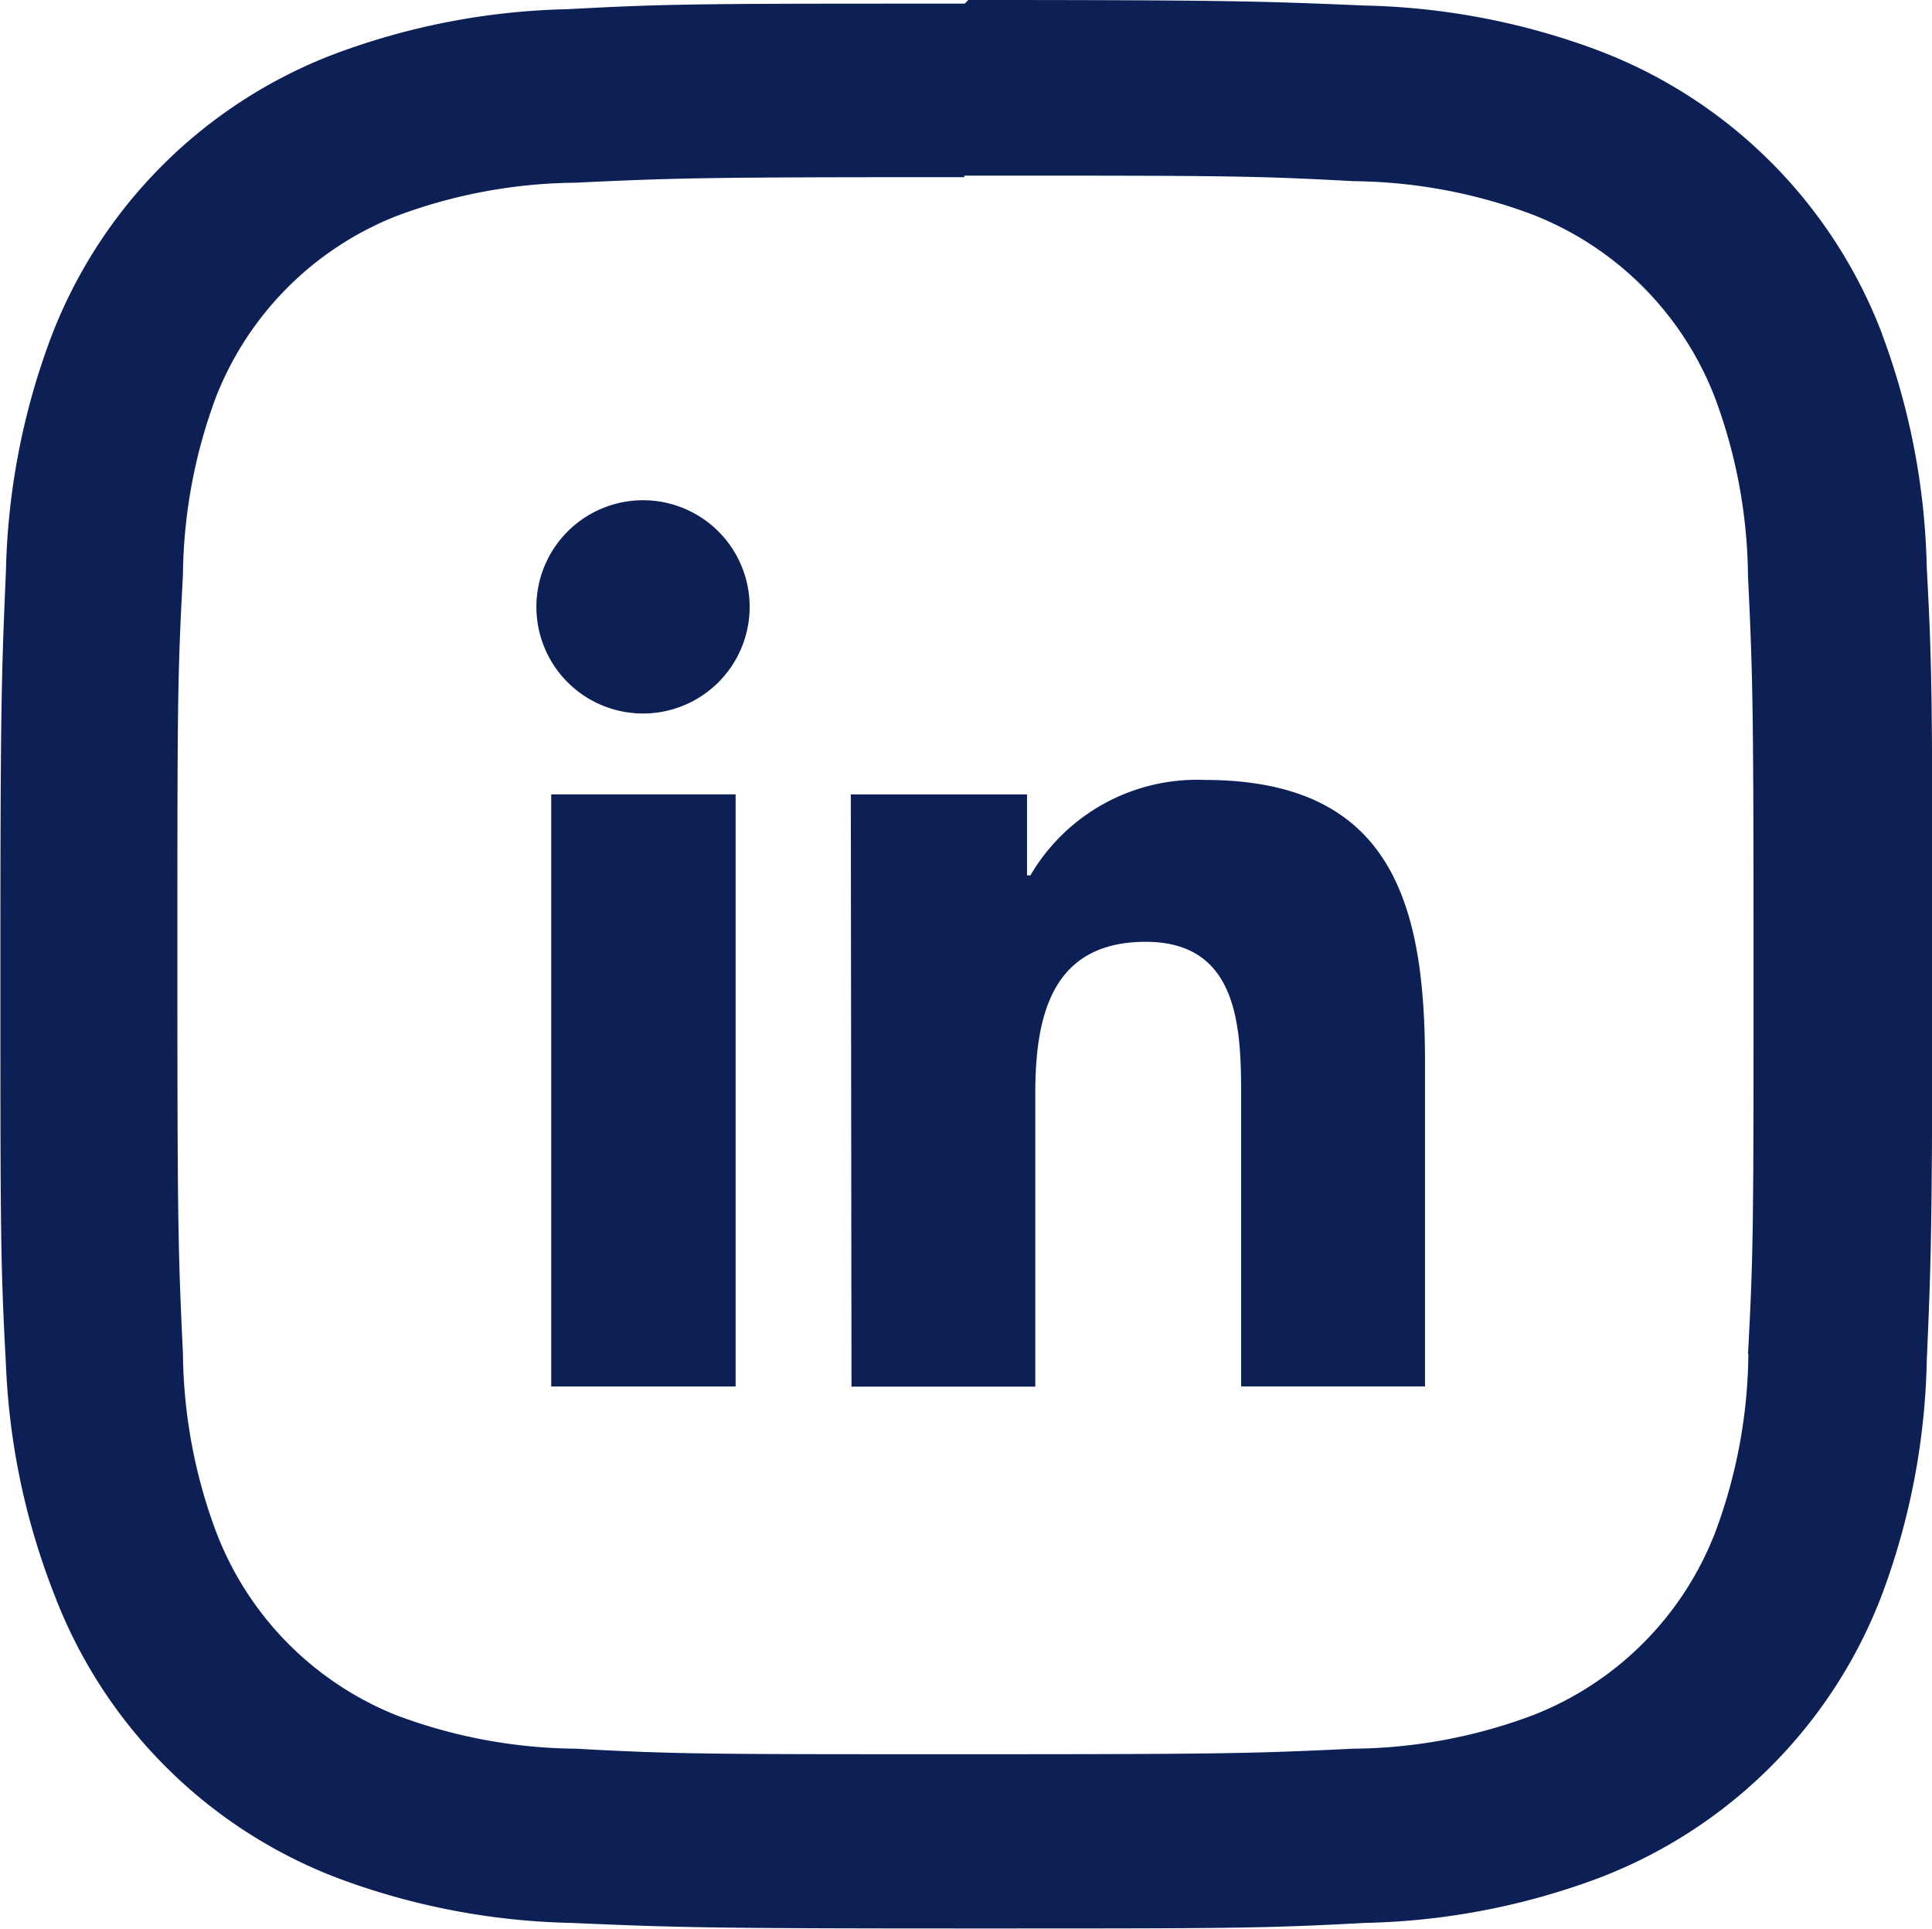
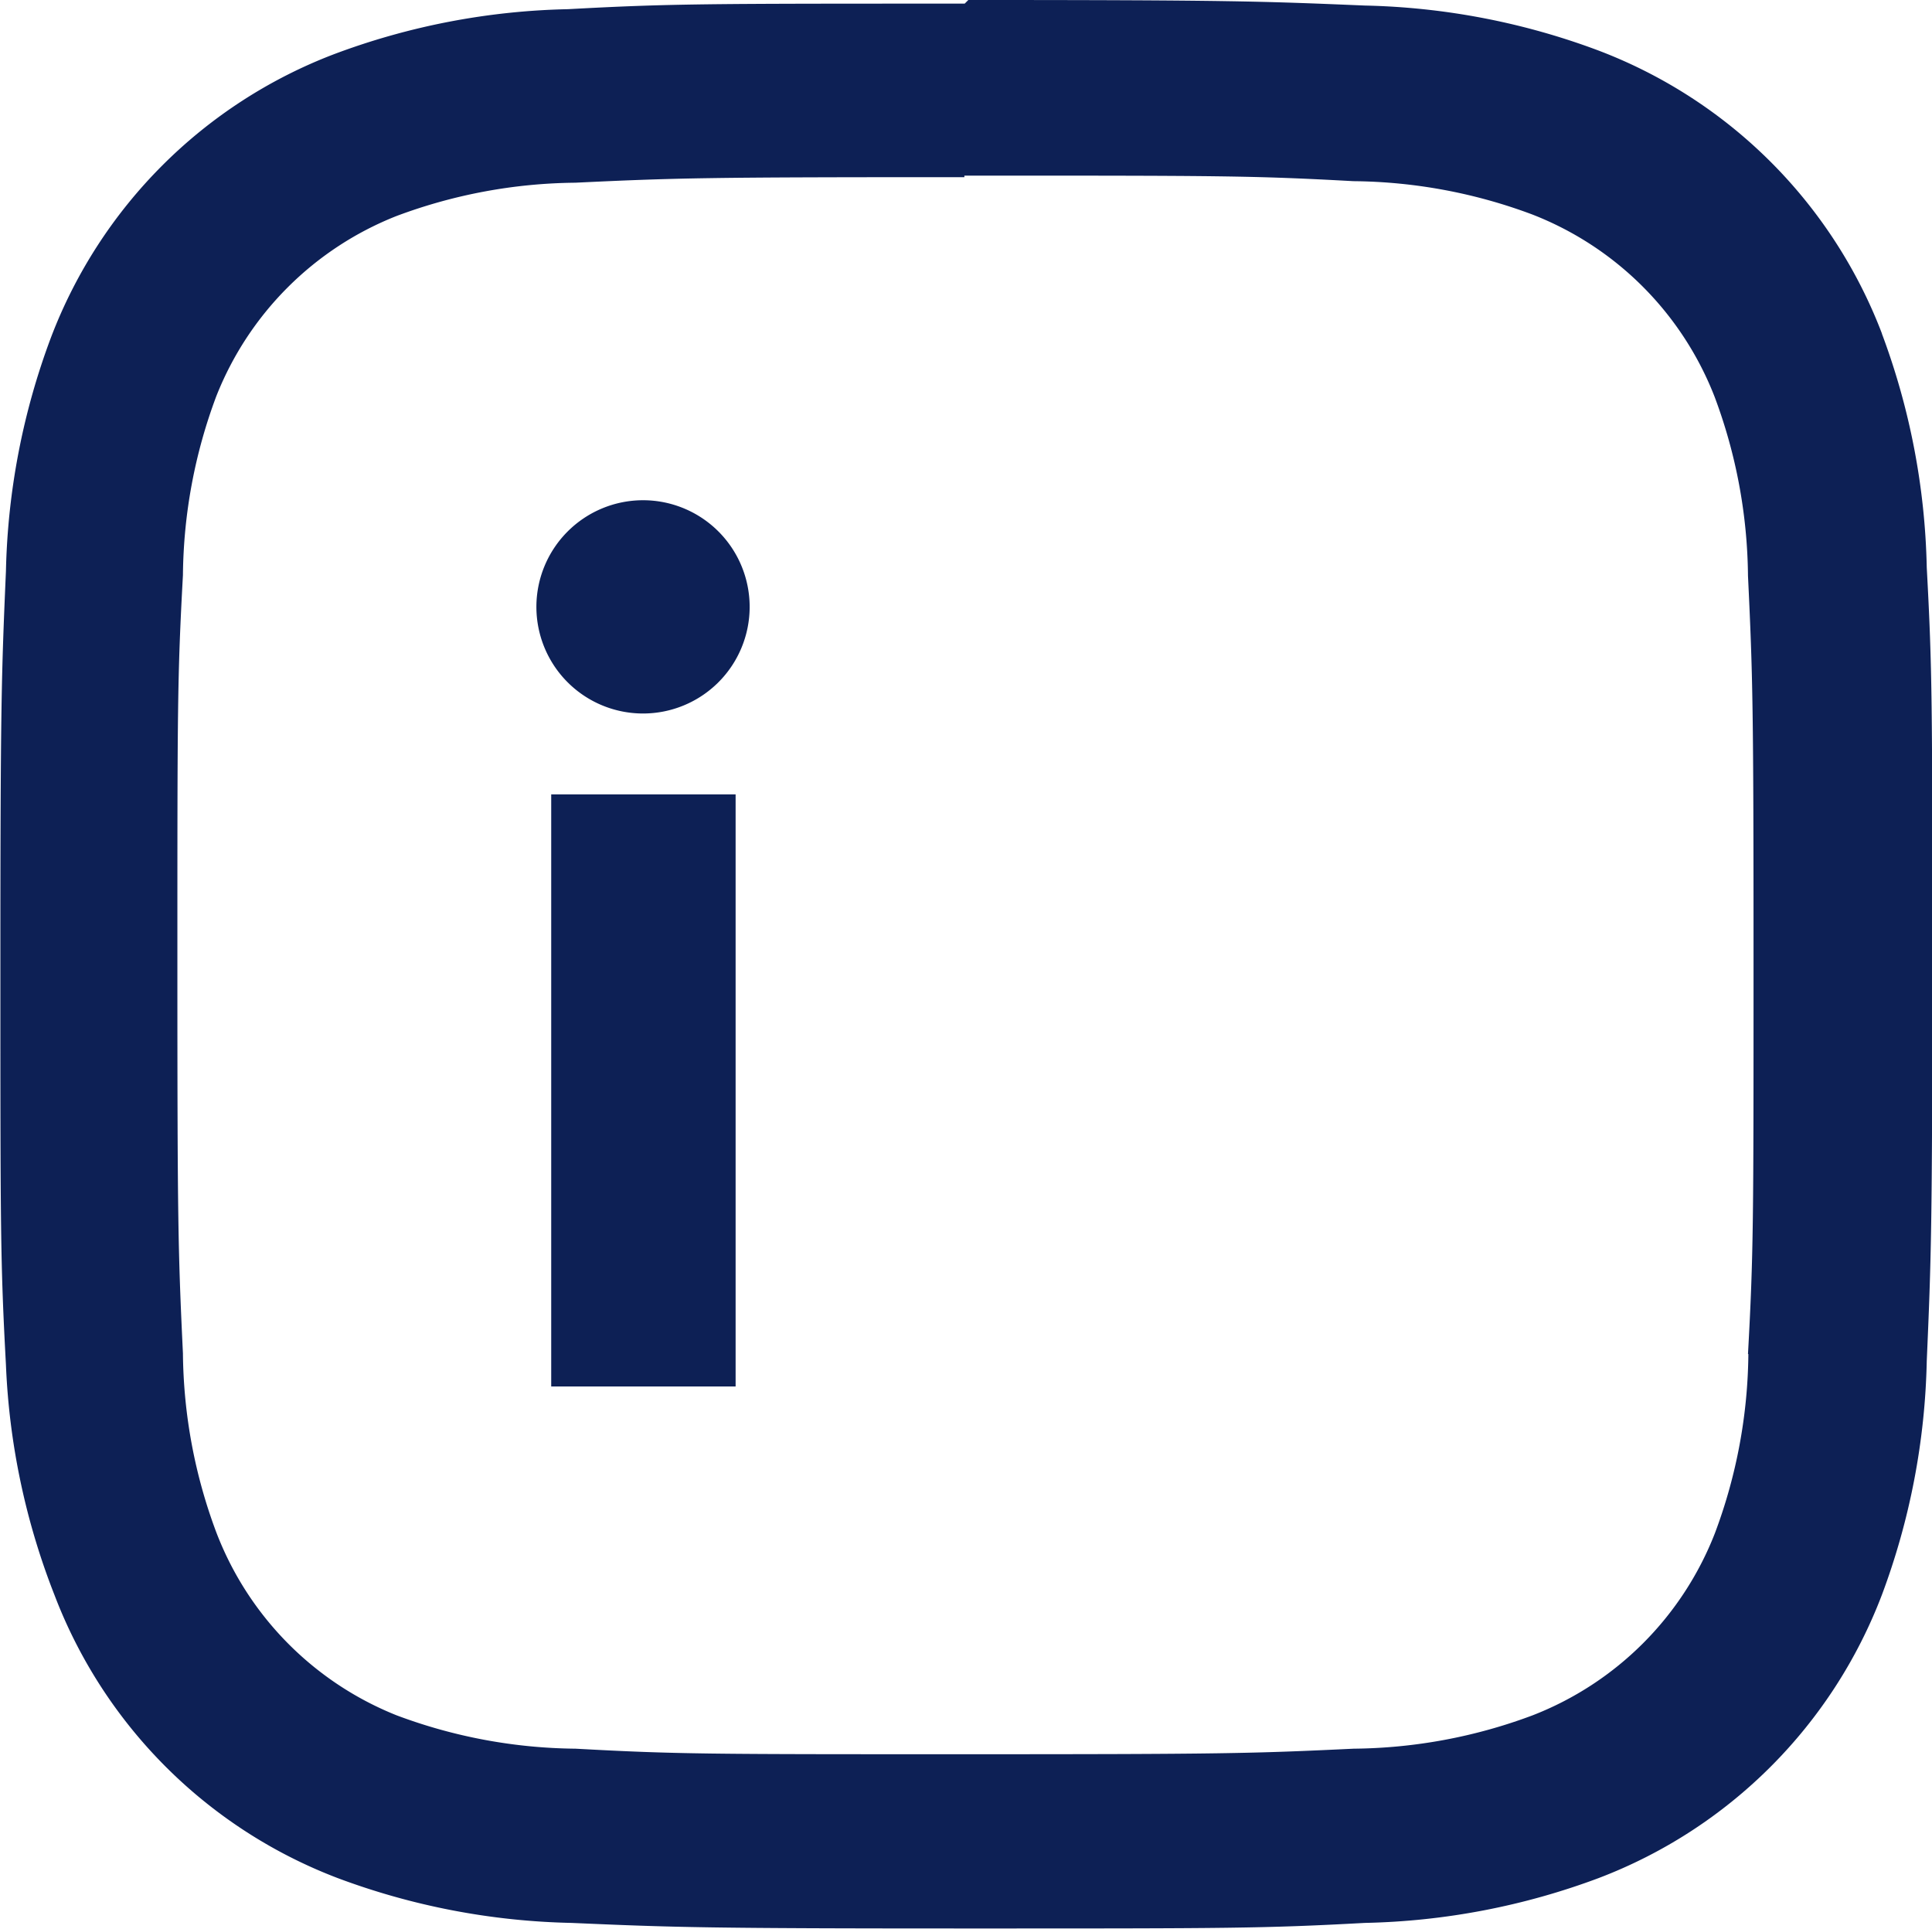
<svg xmlns="http://www.w3.org/2000/svg" width="25.04" height="24.995" viewBox="0 0 25.04 24.995">
  <g id="Component_23_3" data-name="Component 23 – 3" transform="translate(0 0)">
    <path id="Path_418" data-name="Path 418" d="M162.31,12.826H164.7V20.5H162.31ZM163.5,9.014a1.382,1.382,0,1,1-1.382,1.382A1.383,1.383,0,0,1,163.5,9.014" transform="translate(-155.166 -2.531)" fill="#0d2055" />
-     <path id="Path_419" data-name="Path 419" d="M167.781,14.241h2.284v1.049h.044a2.5,2.5,0,0,1,2.255-1.237c2.417,0,2.859,1.588,2.859,3.652v4.208h-2.383V18.186c0-.89-.014-2.035-1.237-2.035s-1.431.967-1.431,1.97v3.795H167.79Z" transform="translate(-156.754 -3.945)" fill="#0d2055" />
    <path id="Path_420" data-name="Path 420" d="M176.842,4.325A6.342,6.342,0,0,0,173.173.657a9.171,9.171,0,0,0-3.03-.585C168.808.016,168.384,0,165,0l-.047.047c-3.387,0-3.812,0-5.143.072a9.15,9.15,0,0,0-3.03.583,6.343,6.343,0,0,0-3.668,3.668,9.166,9.166,0,0,0-.585,3.032c-.058,1.332-.072,1.756-.072,5.143s0,3.812.072,5.143a9.168,9.168,0,0,0,.629,2.983,6.343,6.343,0,0,0,3.668,3.668,9.174,9.174,0,0,0,3.031.582c1.332.058,1.756.072,5.143.072s3.812,0,5.143-.072a9.174,9.174,0,0,0,3.031-.582,6.342,6.342,0,0,0,3.668-3.668,9.174,9.174,0,0,0,.582-3.031c.058-1.332.072-1.756.072-5.143s0-3.812-.072-5.143a9.174,9.174,0,0,0-.582-3.031M175.11,17.549a6.767,6.767,0,0,1-.432,2.317,4.147,4.147,0,0,1-2.365,2.365,6.767,6.767,0,0,1-2.317.432c-1.316.063-1.71.072-5.044.072s-3.728,0-5.044-.072a6.767,6.767,0,0,1-2.317-.432,4.148,4.148,0,0,1-2.338-2.373,6.768,6.768,0,0,1-.432-2.317c-.063-1.316-.072-1.715-.072-5.044s0-3.728.072-5.044a6.768,6.768,0,0,1,.432-2.317A4.147,4.147,0,0,1,157.588,2.8a6.768,6.768,0,0,1,2.317-.432c1.316-.063,1.715-.072,5.044-.072V2.276c3.329,0,3.728,0,5.044.072a6.768,6.768,0,0,1,2.317.432,4.148,4.148,0,0,1,2.363,2.364,6.768,6.768,0,0,1,.432,2.317c.063,1.316.072,1.715.072,5.044s0,3.728-.072,5.044" transform="translate(-152.45)" fill="#0d2055" />
  </g>
</svg>